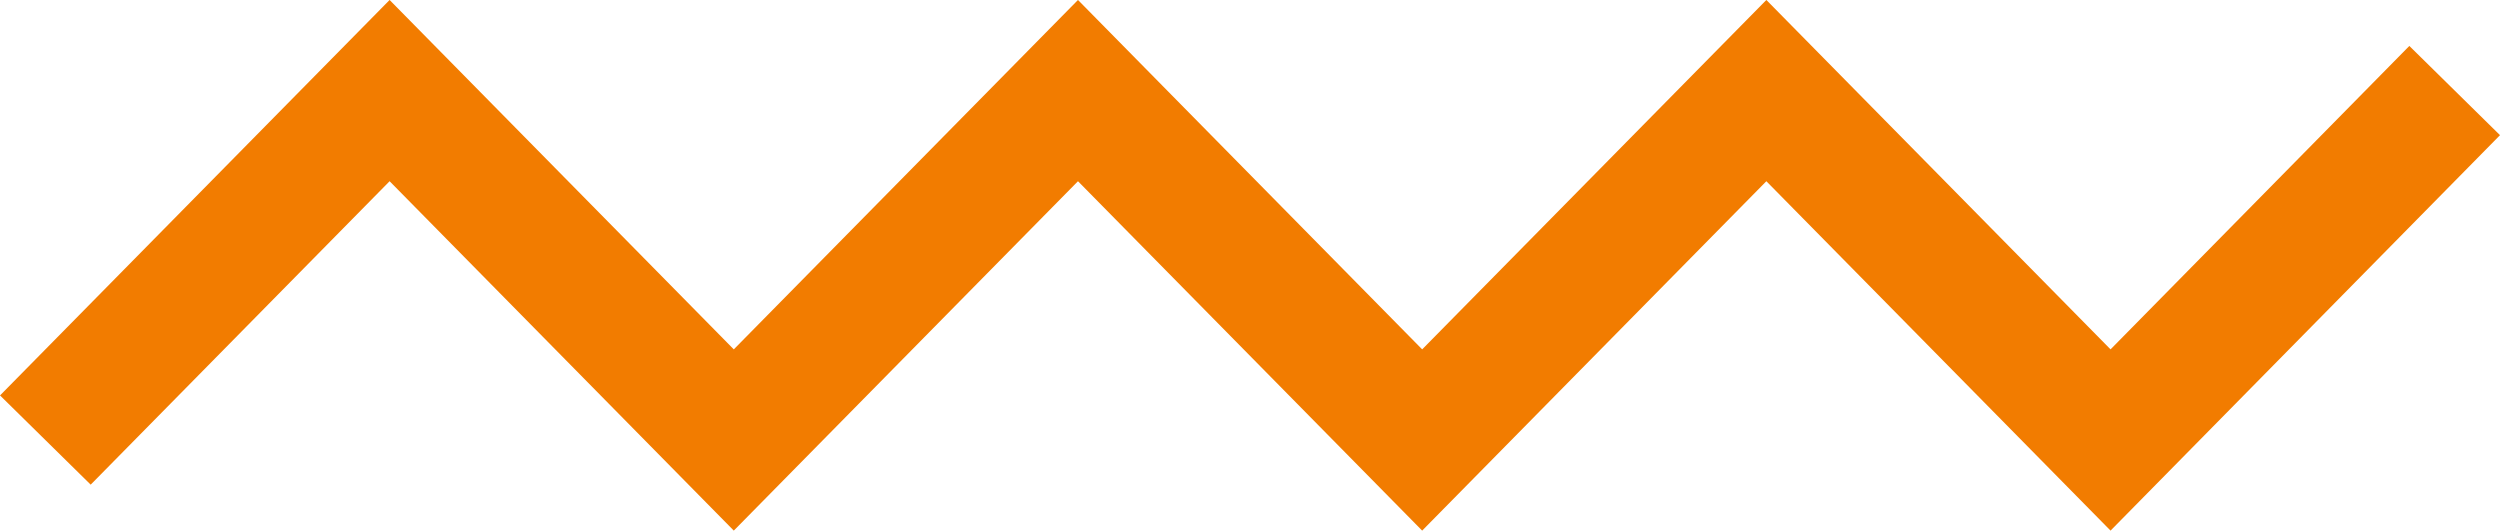
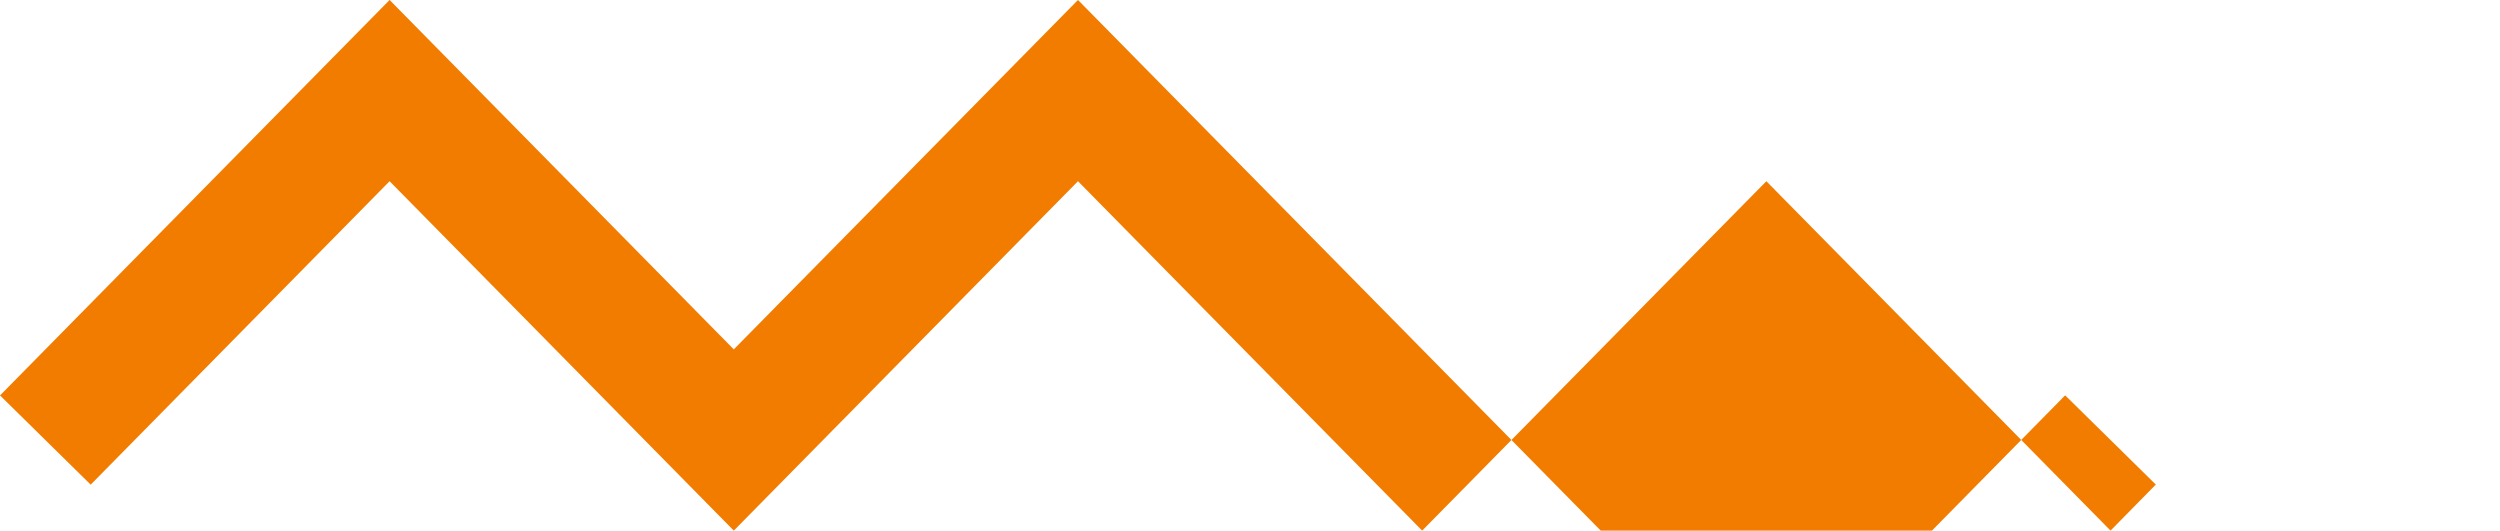
<svg xmlns="http://www.w3.org/2000/svg" width="101.34" height="21.508">
-   <path data-name="Tracé 115874" d="M85.553 21.509L71.601 7.346 57.649 21.509 43.697 7.346 29.745 21.509 15.793 7.346l-12.117 12.3-3.675-3.617L15.793-.001l13.952 14.163L43.697-.001l13.952 14.163L71.601-.001l13.952 14.163 12.112-12.3 3.675 3.617z" fill="#f27c00" />
+   <path data-name="Tracé 115874" d="M85.553 21.509L71.601 7.346 57.649 21.509 43.697 7.346 29.745 21.509 15.793 7.346l-12.117 12.3-3.675-3.617L15.793-.001l13.952 14.163L43.697-.001l13.952 14.163l13.952 14.163 12.112-12.3 3.675 3.617z" fill="#f27c00" />
</svg>